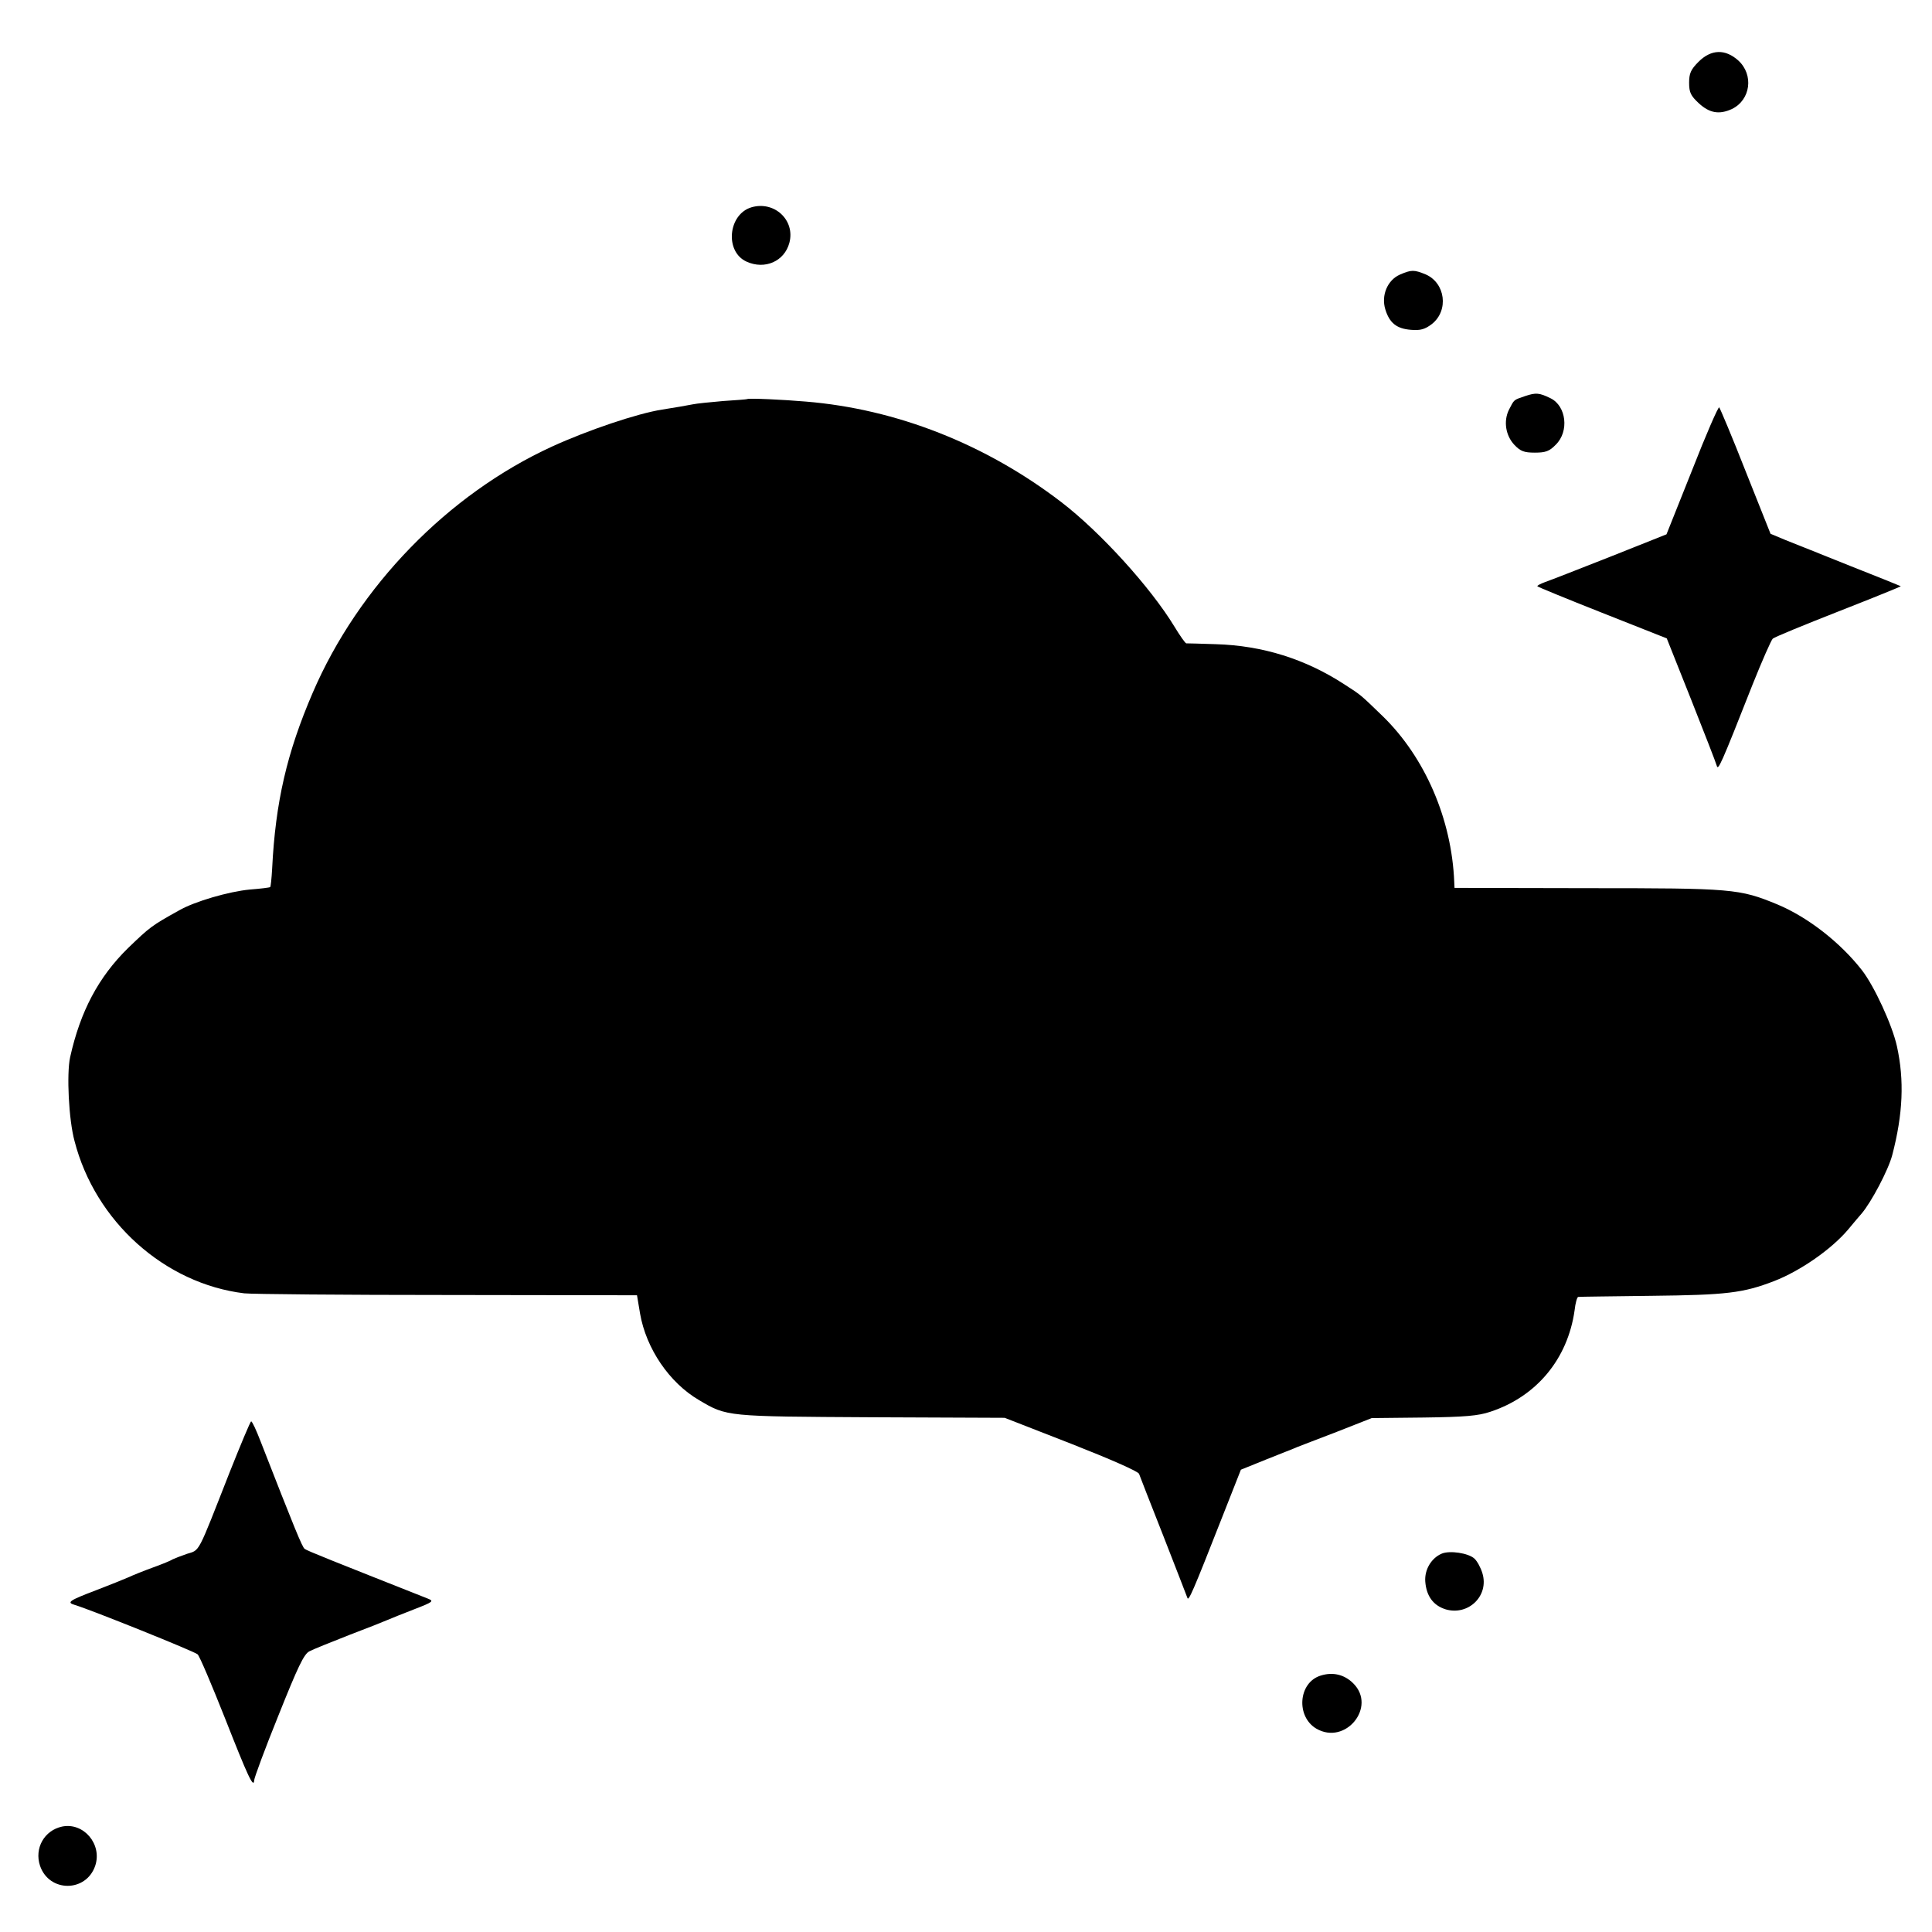
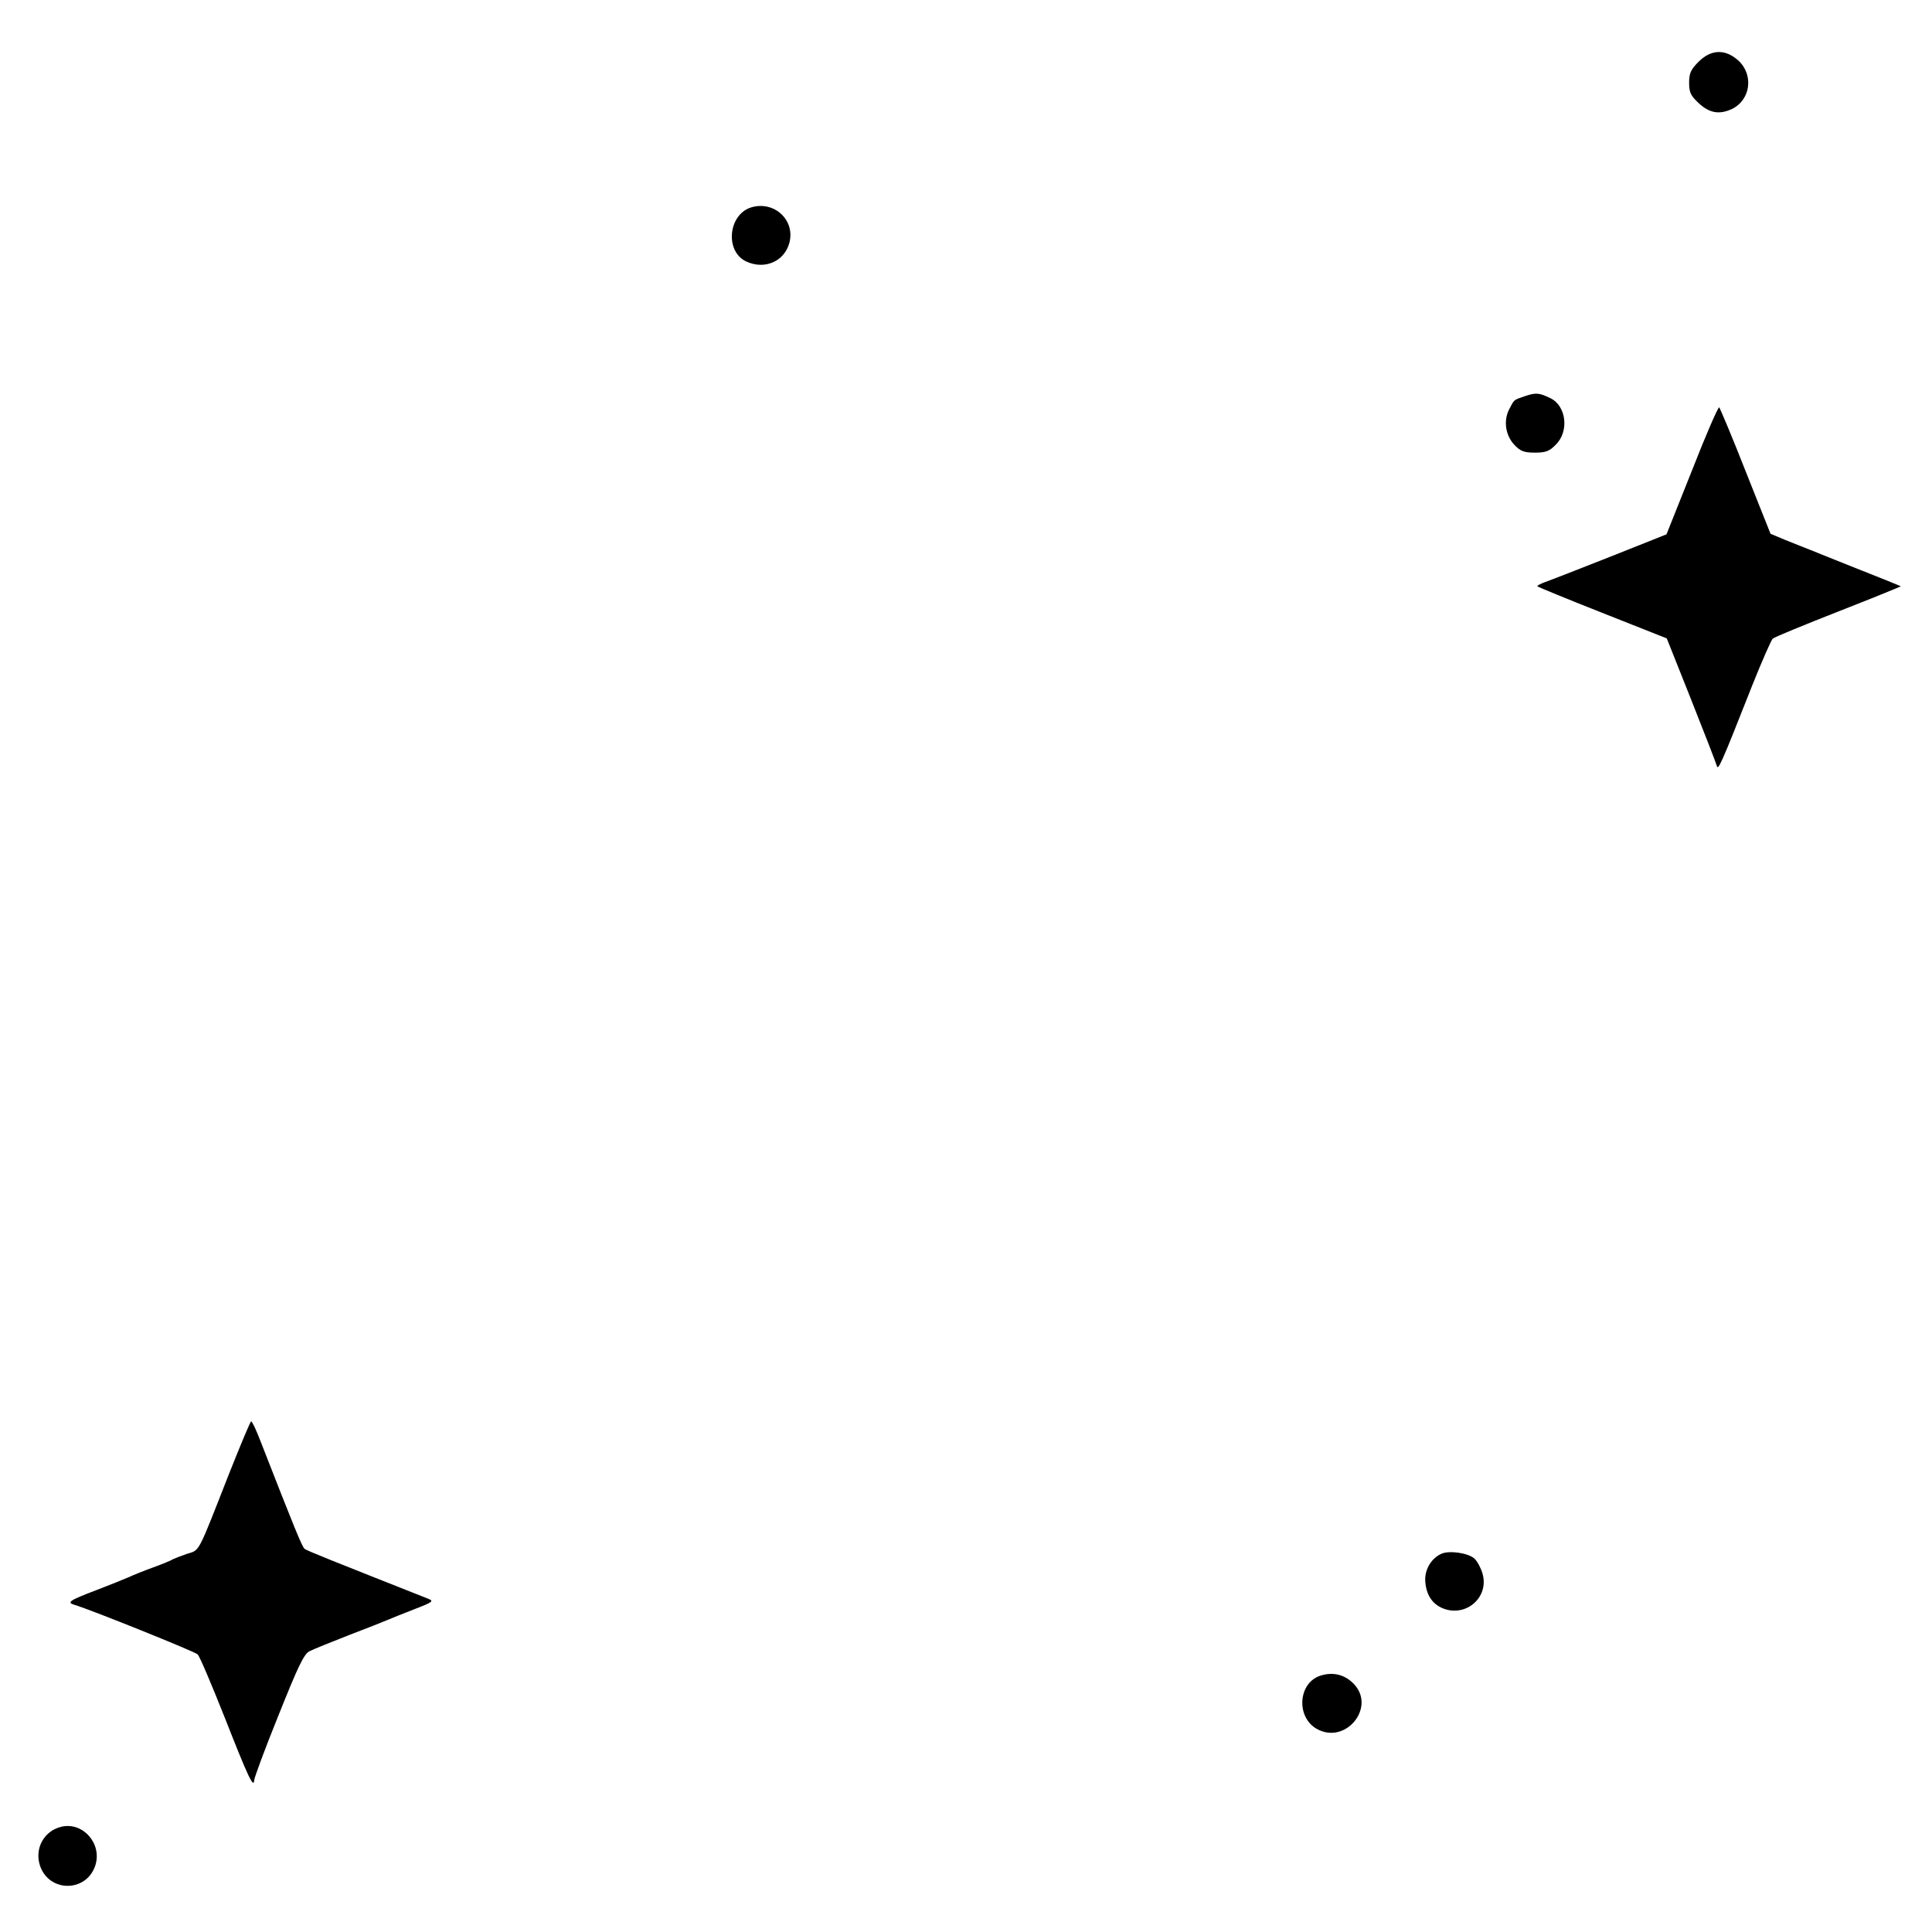
<svg xmlns="http://www.w3.org/2000/svg" version="1.0" width="700pt" height="700pt" viewBox="0 0 700 700" preserveAspectRatio="xMidYMid meet">
  <g transform="translate(0,700) scale(0.1,-0.1)" fill="#000000" stroke="none">
    <path d="M6154 6776 c-28 -28 -34 -42 -34 -76 0 -35 6 -47 35 -74 39 -36 74 -42 120 -21 68 33 80 124 23 176 -47 42 -98 41 -144 -5z" />
    <path d="M2723 6249 c-85 -25 -98 -161 -18 -197 66 -30 137 1 155 68 22 82 -54 153 -137 129z" />
-     <path d="M5072 6005 c-45 -20 -68 -75 -53 -125 15 -50 41 -71 93 -75 35 -3 51 2 76 21 62 49 49 149 -23 180 -42 17 -51 17 -93 -1z" />
    <path d="M5526 5565 c-44 -15 -39 -12 -59 -50 -20 -41 -12 -93 20 -127 22 -23 35 -28 74 -28 39 0 53 5 76 29 49 48 38 140 -19 168 -41 20 -53 21 -92 8z" />
-     <path d="M2707 5554 c-1 -1 -40 -4 -87 -7 -47 -4 -96 -9 -110 -12 -25 -5 -61 -11 -111 -19 -90 -14 -270 -75 -399 -134 -377 -173 -701 -506 -867 -892 -93 -216 -135 -395 -147 -638 -2 -35 -5 -64 -7 -66 -2 -2 -36 -6 -74 -9 -75 -7 -200 -43 -257 -76 -99 -55 -105 -60 -184 -136 -107 -105 -173 -229 -210 -396 -13 -60 -5 -226 16 -303 75 -292 327 -517 615 -552 28 -3 359 -6 737 -6 l686 -1 11 -66 c22 -127 106 -251 214 -314 101 -60 99 -59 624 -62 l483 -2 241 -94 c140 -55 243 -100 246 -109 3 -8 42 -109 88 -225 45 -115 84 -216 87 -224 4 -15 19 19 127 294 l67 170 94 38 c52 21 102 40 110 44 8 3 72 28 143 55 l127 50 188 2 c149 2 198 6 242 21 167 55 280 191 305 367 3 27 9 48 13 49 4 1 124 2 267 4 270 3 330 10 442 53 96 37 209 116 269 187 21 26 44 52 49 58 35 41 97 158 111 212 39 149 44 271 17 394 -17 77 -82 218 -127 276 -79 101 -196 192 -306 238 -138 57 -162 59 -687 59 l-483 1 -1 21 c-9 228 -106 452 -259 601 -81 78 -76 75 -140 116 -140 91 -295 140 -465 145 -55 2 -103 3 -107 3 -4 1 -23 28 -43 61 -87 143 -269 343 -410 451 -274 210 -597 337 -925 364 -80 7 -209 13 -213 9z" />
    <path d="M6131 5297 l-93 -233 -206 -82 c-114 -45 -219 -86 -234 -91 -16 -6 -28 -12 -28 -15 0 -2 105 -45 234 -96 l235 -93 88 -221 c48 -121 90 -229 93 -240 5 -19 13 -3 130 294 34 85 67 160 73 166 7 6 114 50 239 99 125 49 226 90 225 91 -1 1 -83 34 -182 73 -99 40 -205 82 -235 94 l-55 23 -90 226 c-49 125 -93 229 -96 232 -3 4 -48 -99 -98 -227z" />
    <path d="M831 1663 c-117 -298 -106 -278 -154 -293 -23 -8 -46 -17 -52 -20 -5 -4 -37 -17 -70 -29 -33 -12 -73 -28 -90 -36 -16 -7 -68 -28 -115 -46 -100 -38 -110 -45 -79 -54 60 -18 435 -169 445 -179 7 -6 51 -110 99 -231 83 -211 104 -257 106 -225 0 8 39 114 88 235 70 175 92 222 112 232 13 7 78 33 144 59 66 25 129 50 140 55 11 5 54 22 95 38 70 27 73 30 50 39 -341 135 -437 173 -446 180 -9 6 -37 75 -160 390 -15 39 -30 72 -34 72 -3 0 -38 -84 -79 -187z" />
    <path d="M5224 1371 c-38 -16 -63 -58 -60 -101 4 -53 29 -87 74 -101 82 -24 158 49 133 131 -6 20 -19 44 -29 53 -22 20 -89 30 -118 18z" />
    <path d="M4785 929 c-81 -25 -90 -148 -16 -192 106 -62 220 79 134 164 -32 32 -74 42 -118 28z" />
    <path d="M225 382 c-65 -14 -101 -79 -80 -142 33 -97 167 -97 200 0 26 78 -42 158 -120 142z" />
  </g>
</svg>